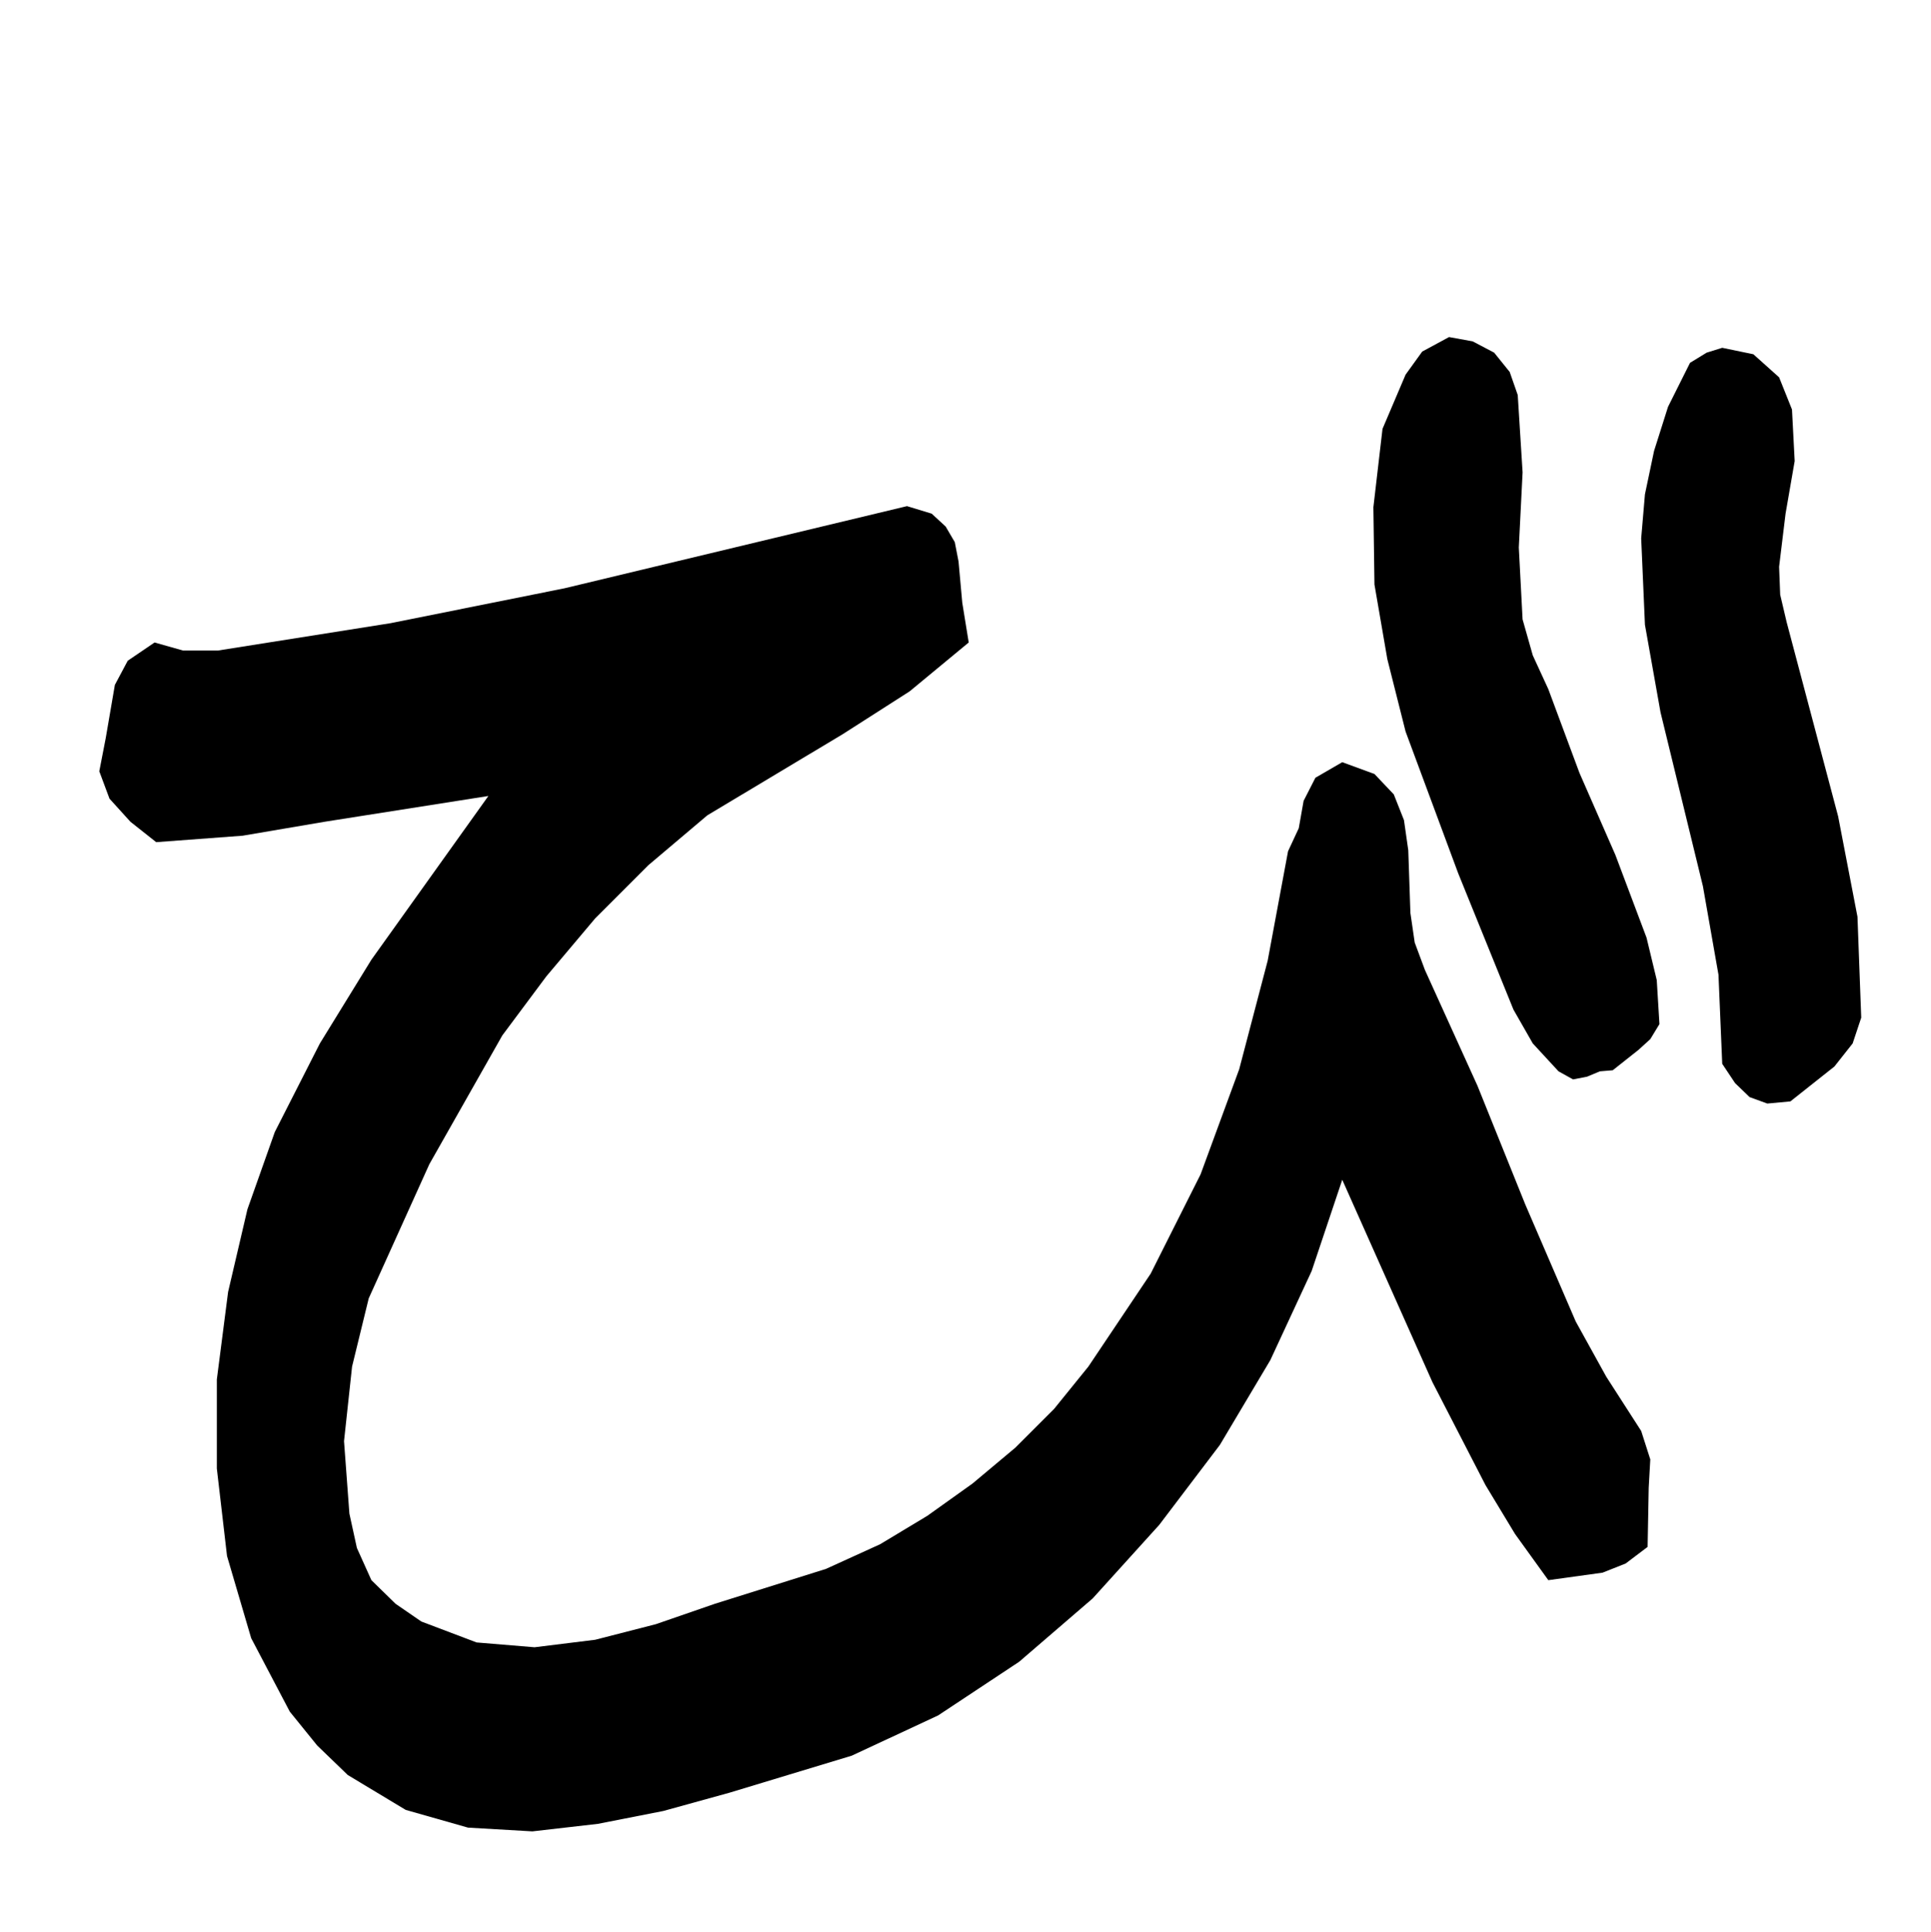
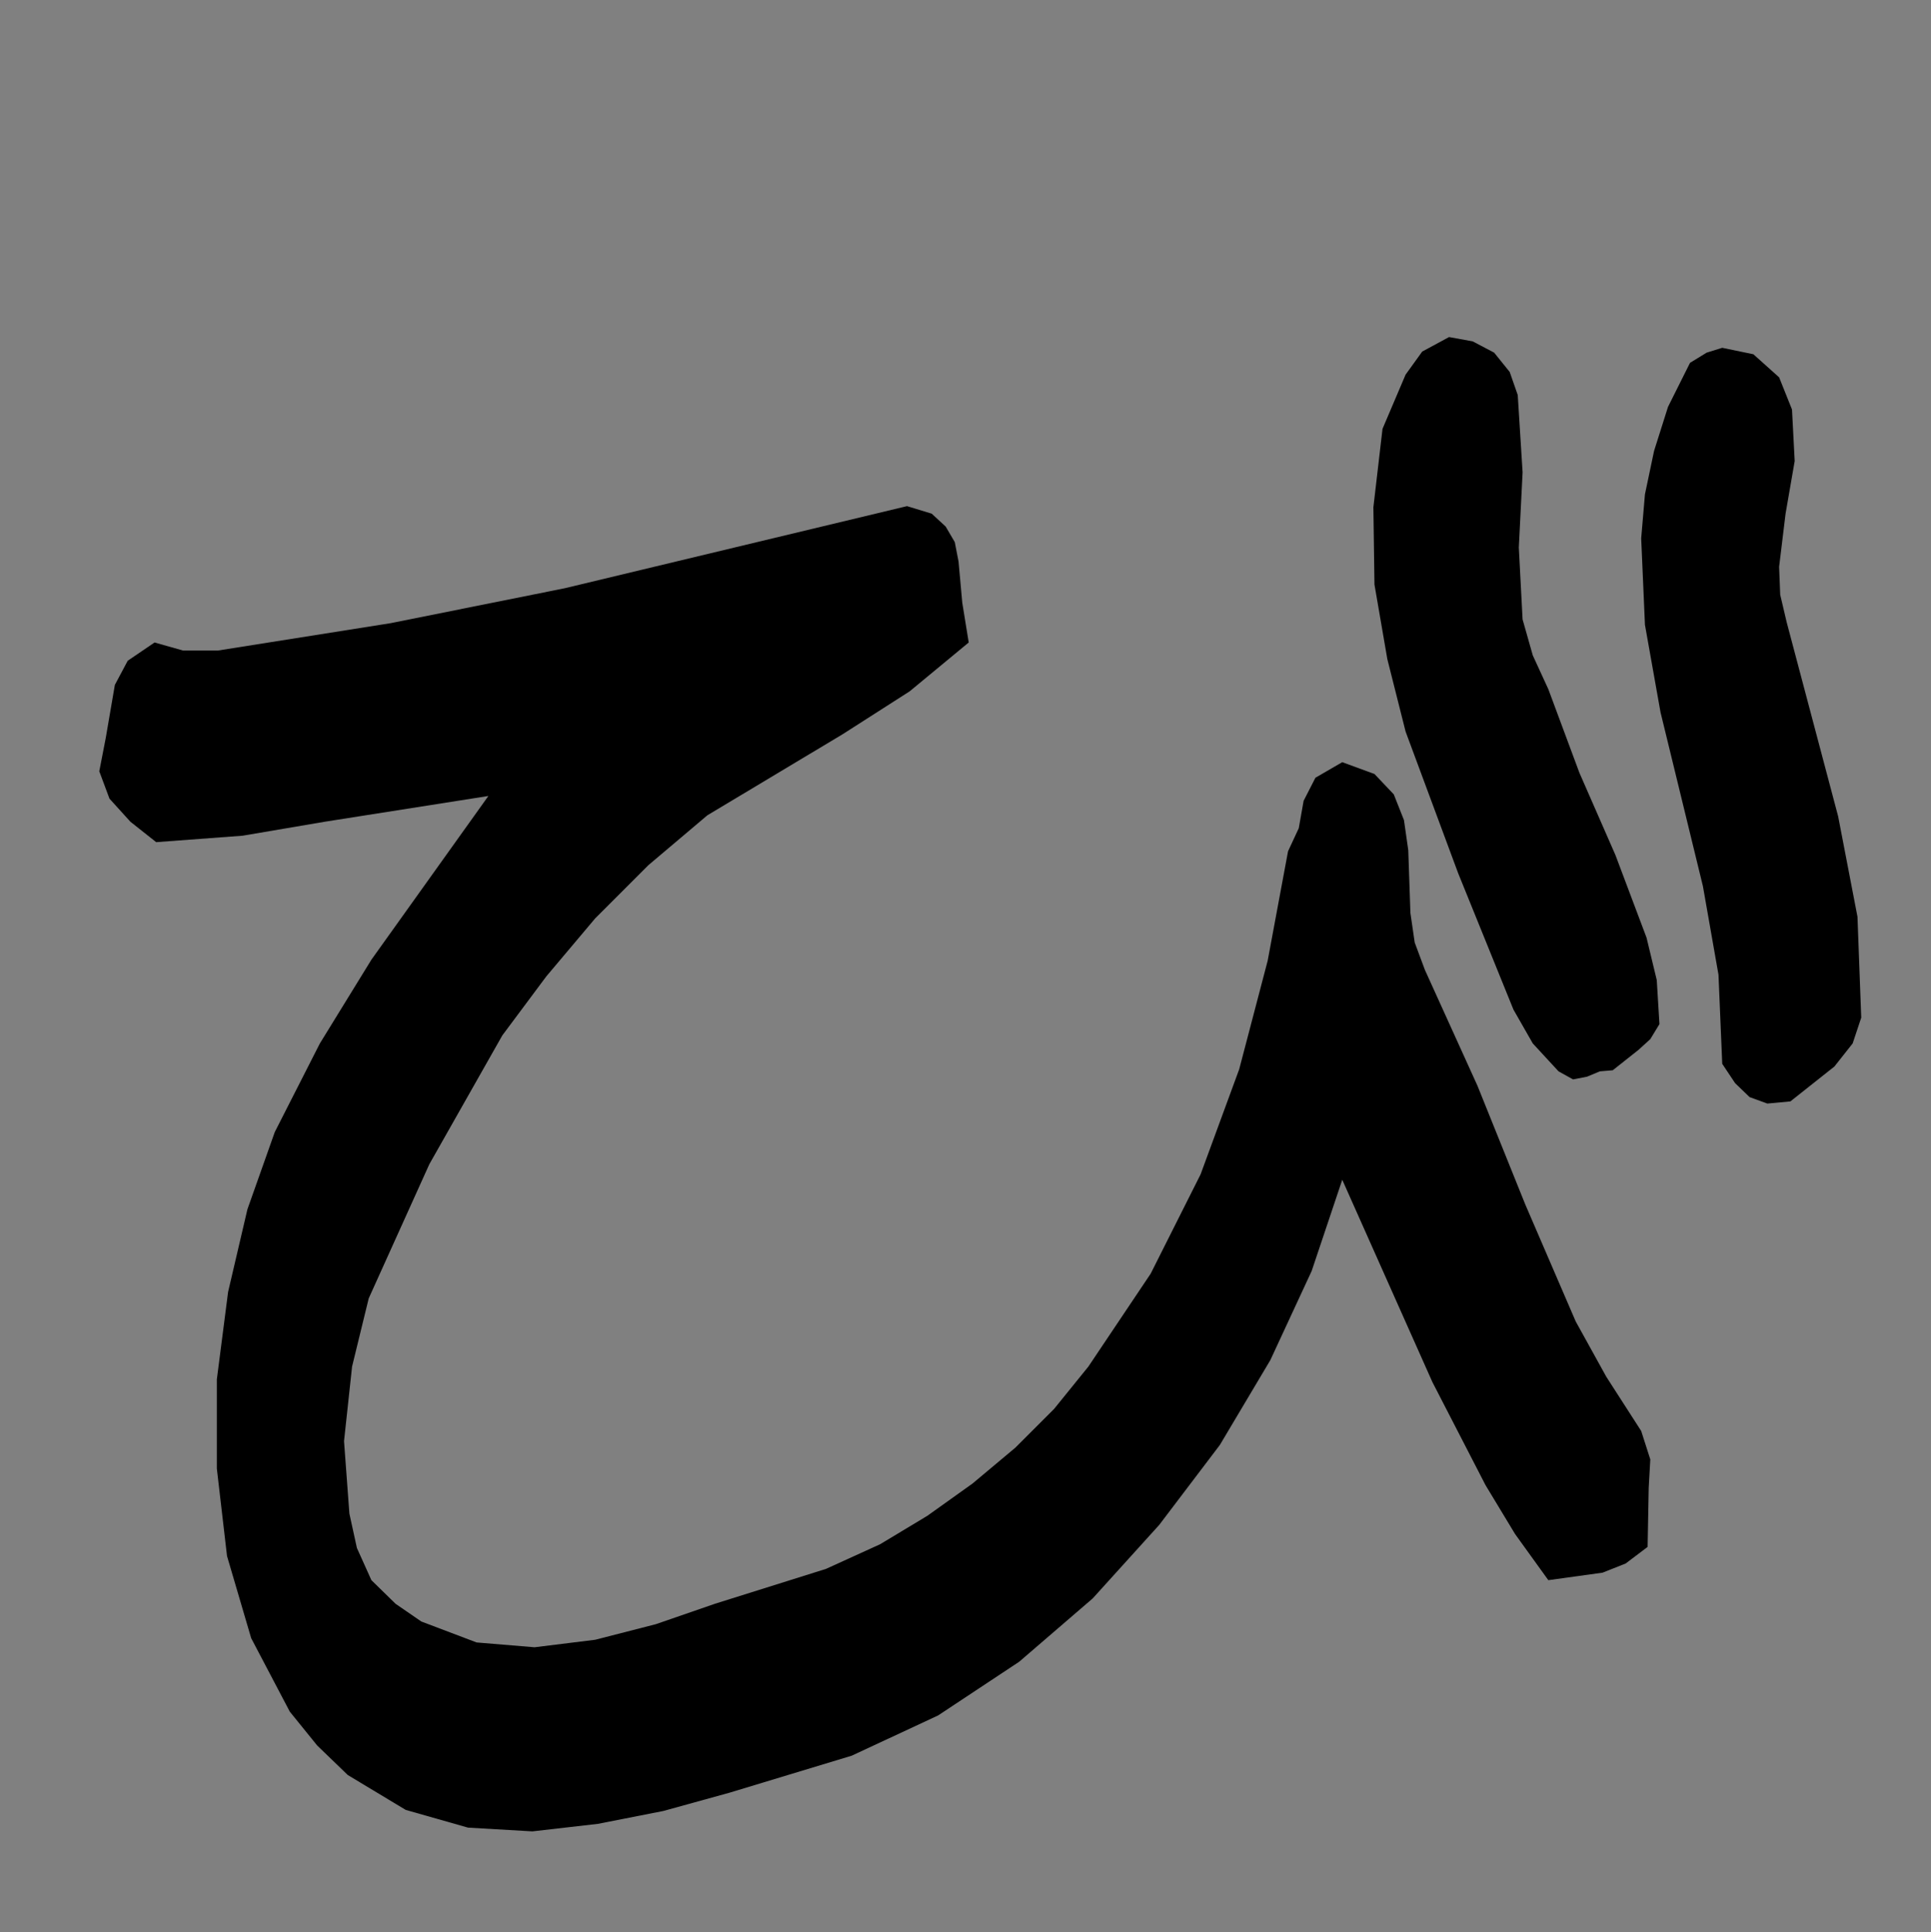
<svg xmlns="http://www.w3.org/2000/svg" width="359.801" height="360">
  <rect width="100%" height="100%" fill="#808080" stroke="none" />
-   <path fill="#fff" d="M359.8 360V0H0v360h359.8" />
  <path d="M282.8 73.598 283.704 88 283 102l.703 13.398 1.899 6.7 2.898 6.3L294.3 144l6.7 15.297 5.8 15.402 1.903 7.899.5 8.199-1.703 2.8-2.2 2-4.8 3.801-2.398.2-2.399 1-2.601.5-2.7-1.5-4.8-5.2-3.602-6.3-10.297-25.399-9.8-26.402-3.403-13.5-2.398-13.899-.2-14.398 1.7-14.602 4.3-10.101L265 65.5l5-2.703 4.402.8 4 2.102 2.899 3.598 1.5 4.3m51.101 2.7.5 9.601-1.699 9.801-1.203 9.899.203 5.199 1.2 5.101 9.597 36.2 3.602 18.699.699 18.8-1.598 4.801-3.402 4.301-8.2 6.5-4.3.399-3.301-1.2-2.7-2.601-2.398-3.598-.699-16.601-2.902-16.5-7.899-32.399-2.902-16.3-.7-16.102.7-8.2L308.203 84l2.598-8.203 4.101-8.2L318 65.7l2.902-.902L326.703 66l4.797 4.297 2.402 6M180.5 119.7l-11 9.097-12.5 8-25.2 15.101-11 9.301-9.898 9.899-9.101 10.8-8.2 11-13.601 24-11.297 25-3.101 12.7-1.5 13.902 1 13.5 1.398 6.398 2.703 6 4.5 4.399 4.797 3.3L88.8 306l10.802.898 11.3-1.398 11.301-2.902 11-3.801 20.7-6.5L164 287.699l8.8-5.3 8.403-6 8-6.7 7.2-7.199 6.398-7.902 11.601-17.301 9.301-18.5 7.2-19.598 5.3-20.199L240 158.598l2-4.301.902-5.098 2.2-4.3 5-2.899 6 2.2 3.601 3.8 1.899 4.797.8 5.601.399 11.7.8 5.5 1.899 5.101 9.8 21.598 8.903 22.101 9.399 21.801L299.3 256.5l6.5 10.098 1.699 5.3-.297 5.301-.203 11-4.098 3.098-4.3 1.703-10.102 1.398-6.2-8.601-5.5-9.098-9.898-19.199-16.8-37.703-5.7 17-7.699 16.601-9.402 15.801-11.3 14.899-12.398 13.699-13.7 11.8-15.101 10-16.098 7.5-22.8 6.903-12.301 3.398-12.2 2.399-12.199 1.402-12-.699-11.601-3.3-10.801-6.5-5.7-5.5L54 318.897 46.8 305.2l-4.5-15.3-1.898-16.301V257l2.098-16.3 3.602-15.403 5.101-14.399 8.399-16.5 9.601-15.601L91 148.297l-30.5 4.8-15.297 2.602-16.101 1.2-4.801-3.801-3.899-4.301-1.902-5.098 1.203-6.199 1.7-9.902 2.398-4.5 5-3.399 5.3 1.5h6.5l32.2-5.101 32.402-6.5L169 94.297l4.602 1.402 2.601 2.399 1.7 2.902.699 3.598.699 7.699 1.199 7.402" />
</svg>